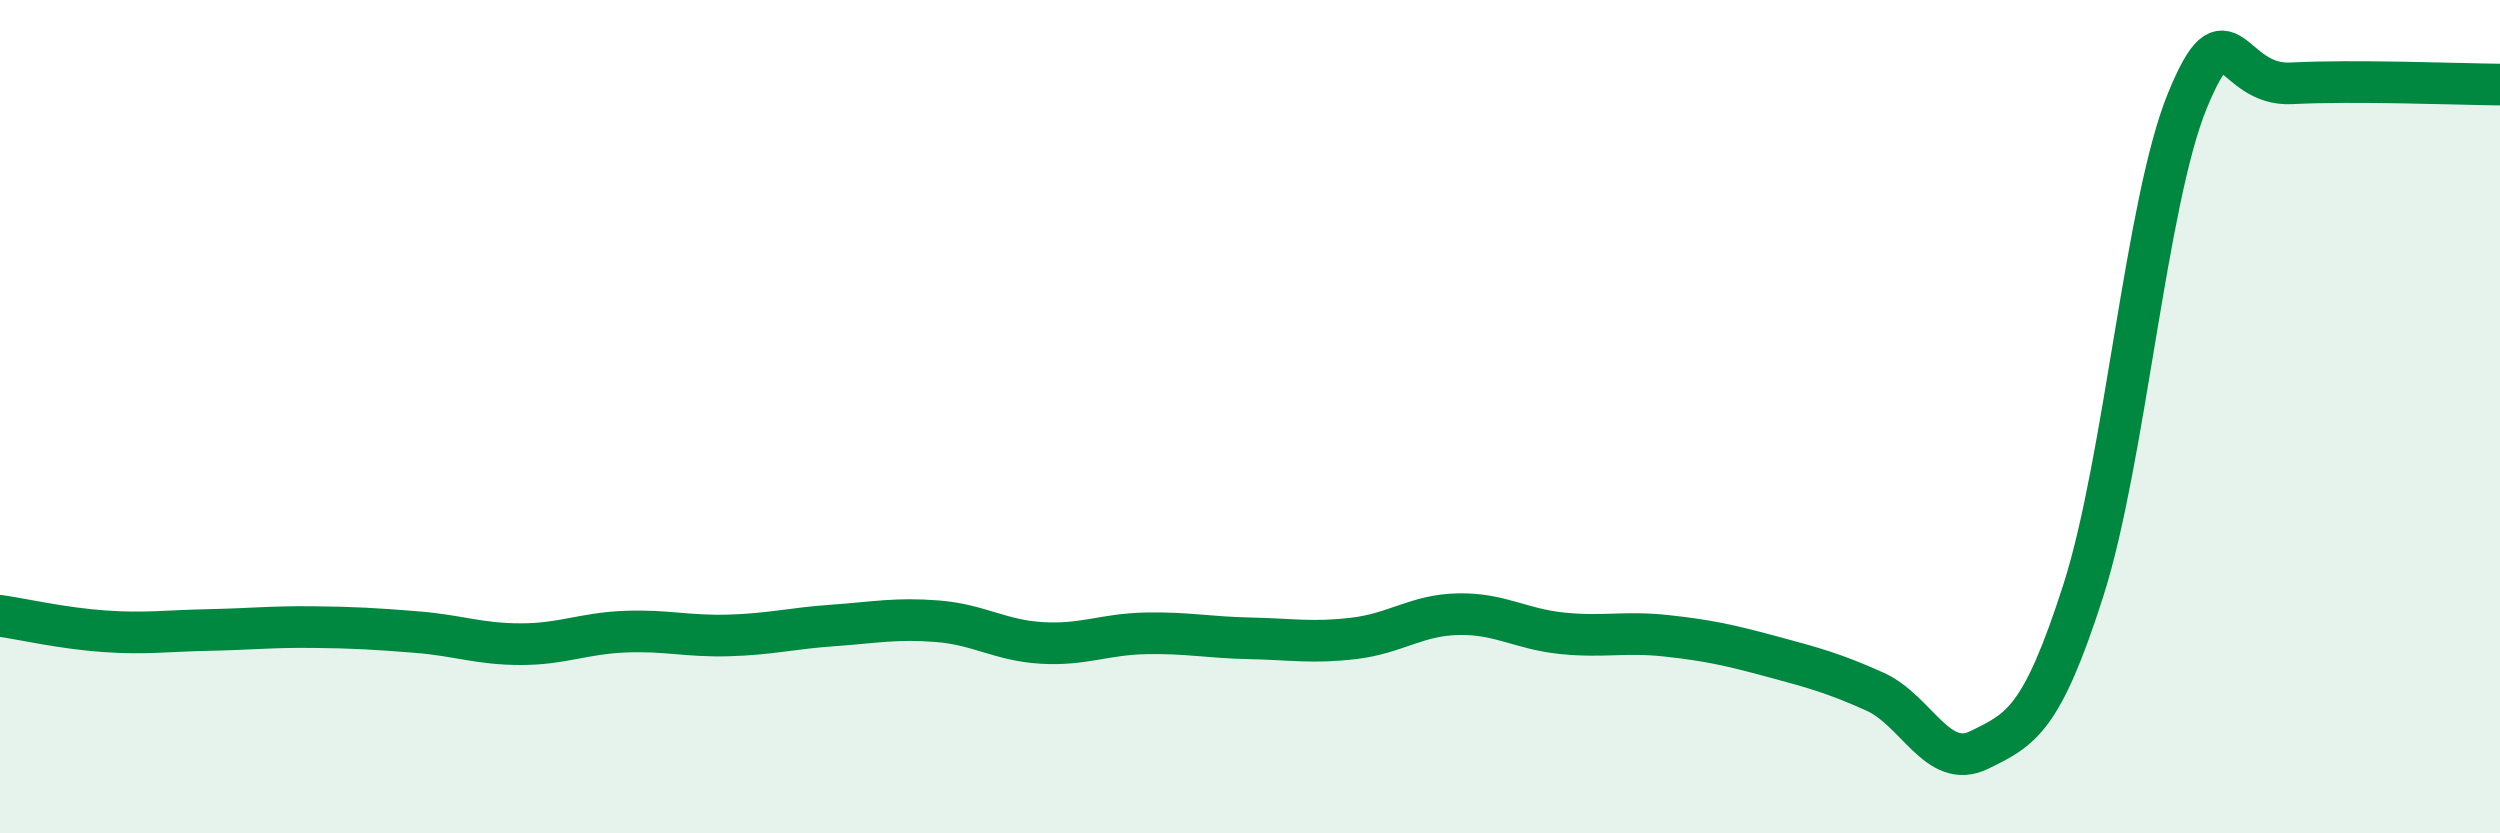
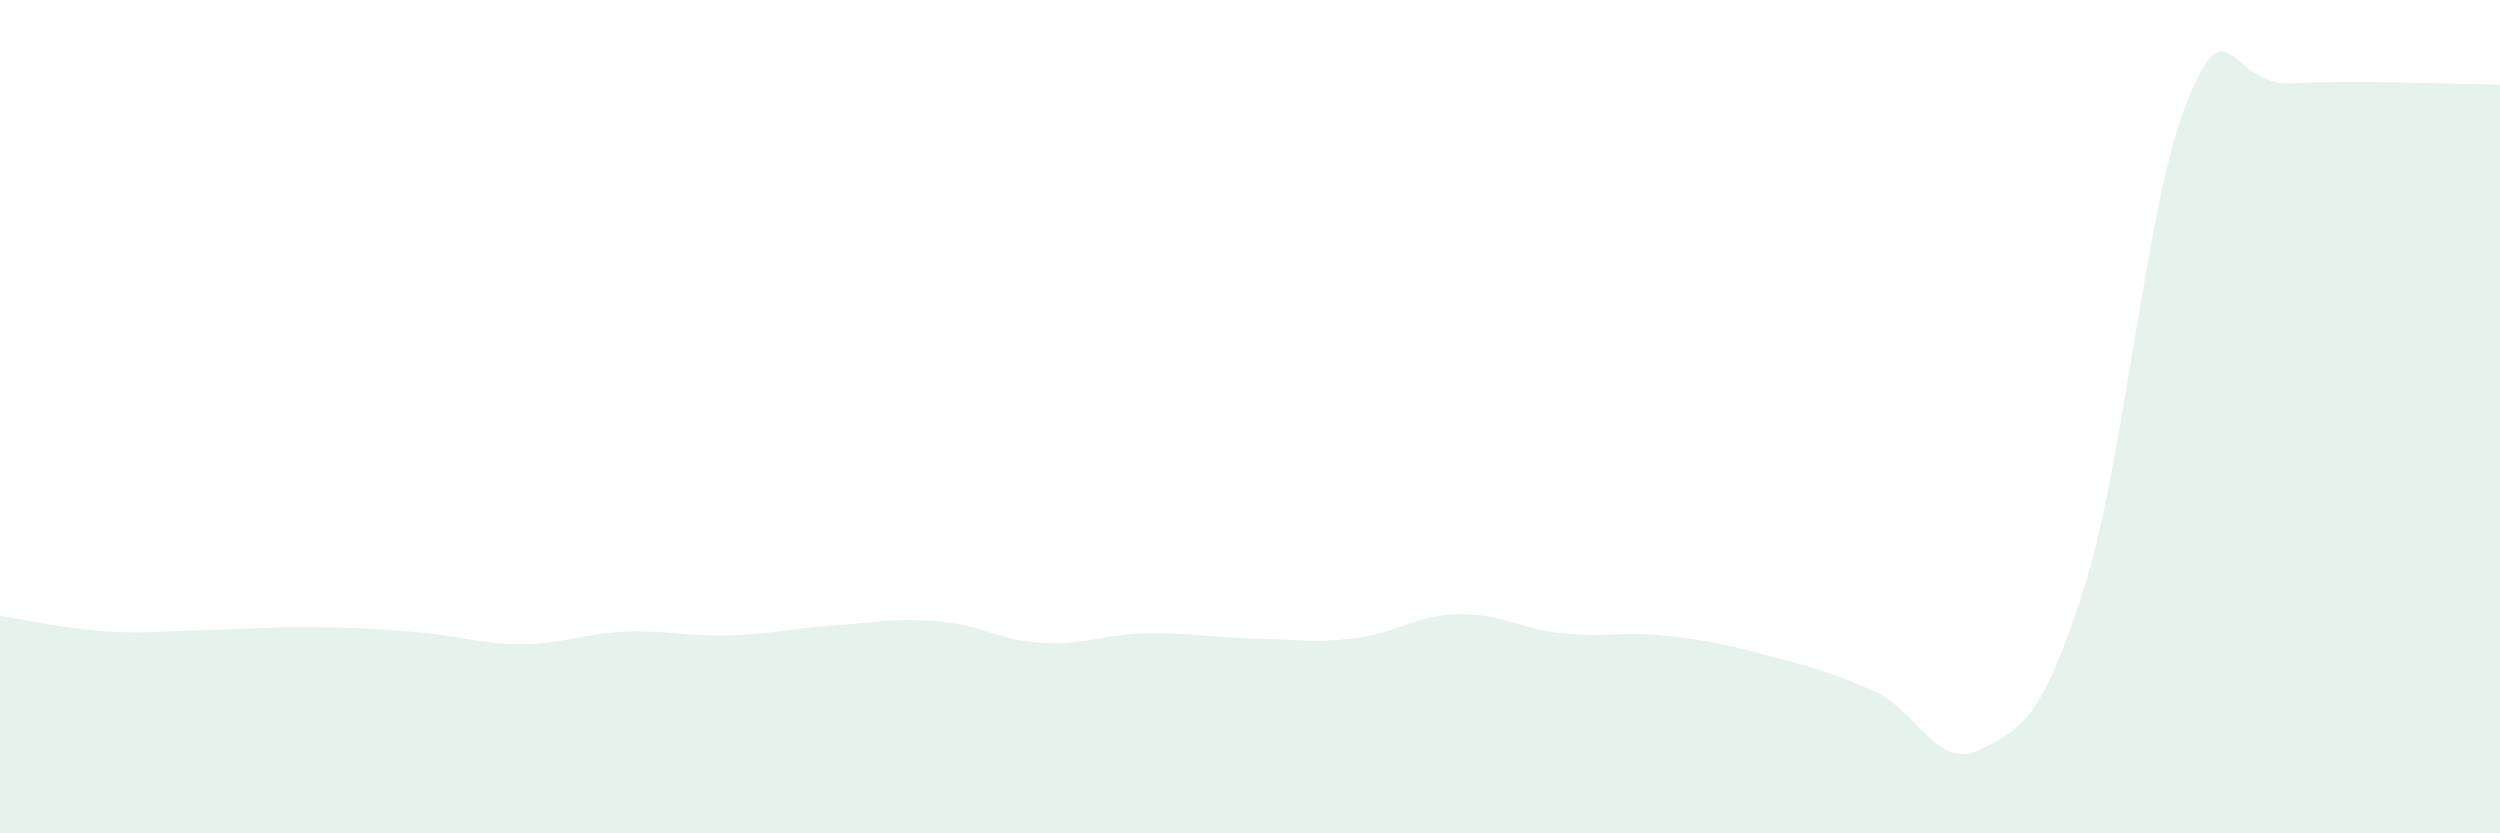
<svg xmlns="http://www.w3.org/2000/svg" width="60" height="20" viewBox="0 0 60 20">
  <path d="M 0,14.78 C 0.5,14.85 1.5,15.08 2.5,15.15 C 3.5,15.22 4,15.14 5,15.12 C 6,15.1 6.5,15.04 7.5,15.05 C 8.5,15.06 9,15.09 10,15.17 C 11,15.25 11.5,15.46 12.5,15.46 C 13.5,15.46 14,15.2 15,15.16 C 16,15.12 16.5,15.28 17.5,15.25 C 18.5,15.22 19,15.08 20,15.01 C 21,14.94 21.5,14.83 22.5,14.91 C 23.5,14.99 24,15.37 25,15.43 C 26,15.49 26.5,15.22 27.5,15.2 C 28.5,15.18 29,15.3 30,15.32 C 31,15.34 31.5,15.44 32.5,15.32 C 33.5,15.2 34,14.76 35,14.74 C 36,14.72 36.5,15.1 37.5,15.2 C 38.5,15.3 39,15.15 40,15.26 C 41,15.37 41.5,15.48 42.5,15.75 C 43.5,16.02 44,16.15 45,16.6 C 46,17.05 46.5,18.49 47.5,18 C 48.5,17.51 49,17.29 50,14.17 C 51,11.05 51.5,4.84 52.5,2.41 C 53.5,-0.02 53.5,2.08 55,2 C 56.5,1.92 59,2.02 60,2.03L60 20L0 20Z" fill="#008740" opacity="0.1" stroke-linecap="round" stroke-linejoin="round" />
-   <path d="M 0,14.78 C 0.5,14.85 1.5,15.08 2.5,15.15 C 3.5,15.22 4,15.14 5,15.12 C 6,15.1 6.5,15.04 7.5,15.05 C 8.5,15.06 9,15.09 10,15.17 C 11,15.25 11.5,15.46 12.5,15.46 C 13.5,15.46 14,15.2 15,15.16 C 16,15.12 16.5,15.28 17.5,15.25 C 18.5,15.22 19,15.08 20,15.01 C 21,14.94 21.5,14.83 22.5,14.91 C 23.5,14.99 24,15.37 25,15.43 C 26,15.49 26.5,15.22 27.5,15.2 C 28.5,15.18 29,15.3 30,15.32 C 31,15.34 31.5,15.44 32.5,15.32 C 33.5,15.2 34,14.76 35,14.74 C 36,14.72 36.5,15.1 37.5,15.2 C 38.5,15.3 39,15.15 40,15.26 C 41,15.37 41.5,15.48 42.5,15.75 C 43.5,16.02 44,16.15 45,16.6 C 46,17.05 46.5,18.49 47.5,18 C 48.5,17.51 49,17.29 50,14.17 C 51,11.05 51.5,4.84 52.5,2.41 C 53.5,-0.02 53.5,2.08 55,2 C 56.5,1.92 59,2.02 60,2.03" stroke="#008740" stroke-width="1" fill="none" stroke-linecap="round" stroke-linejoin="round" />
</svg>